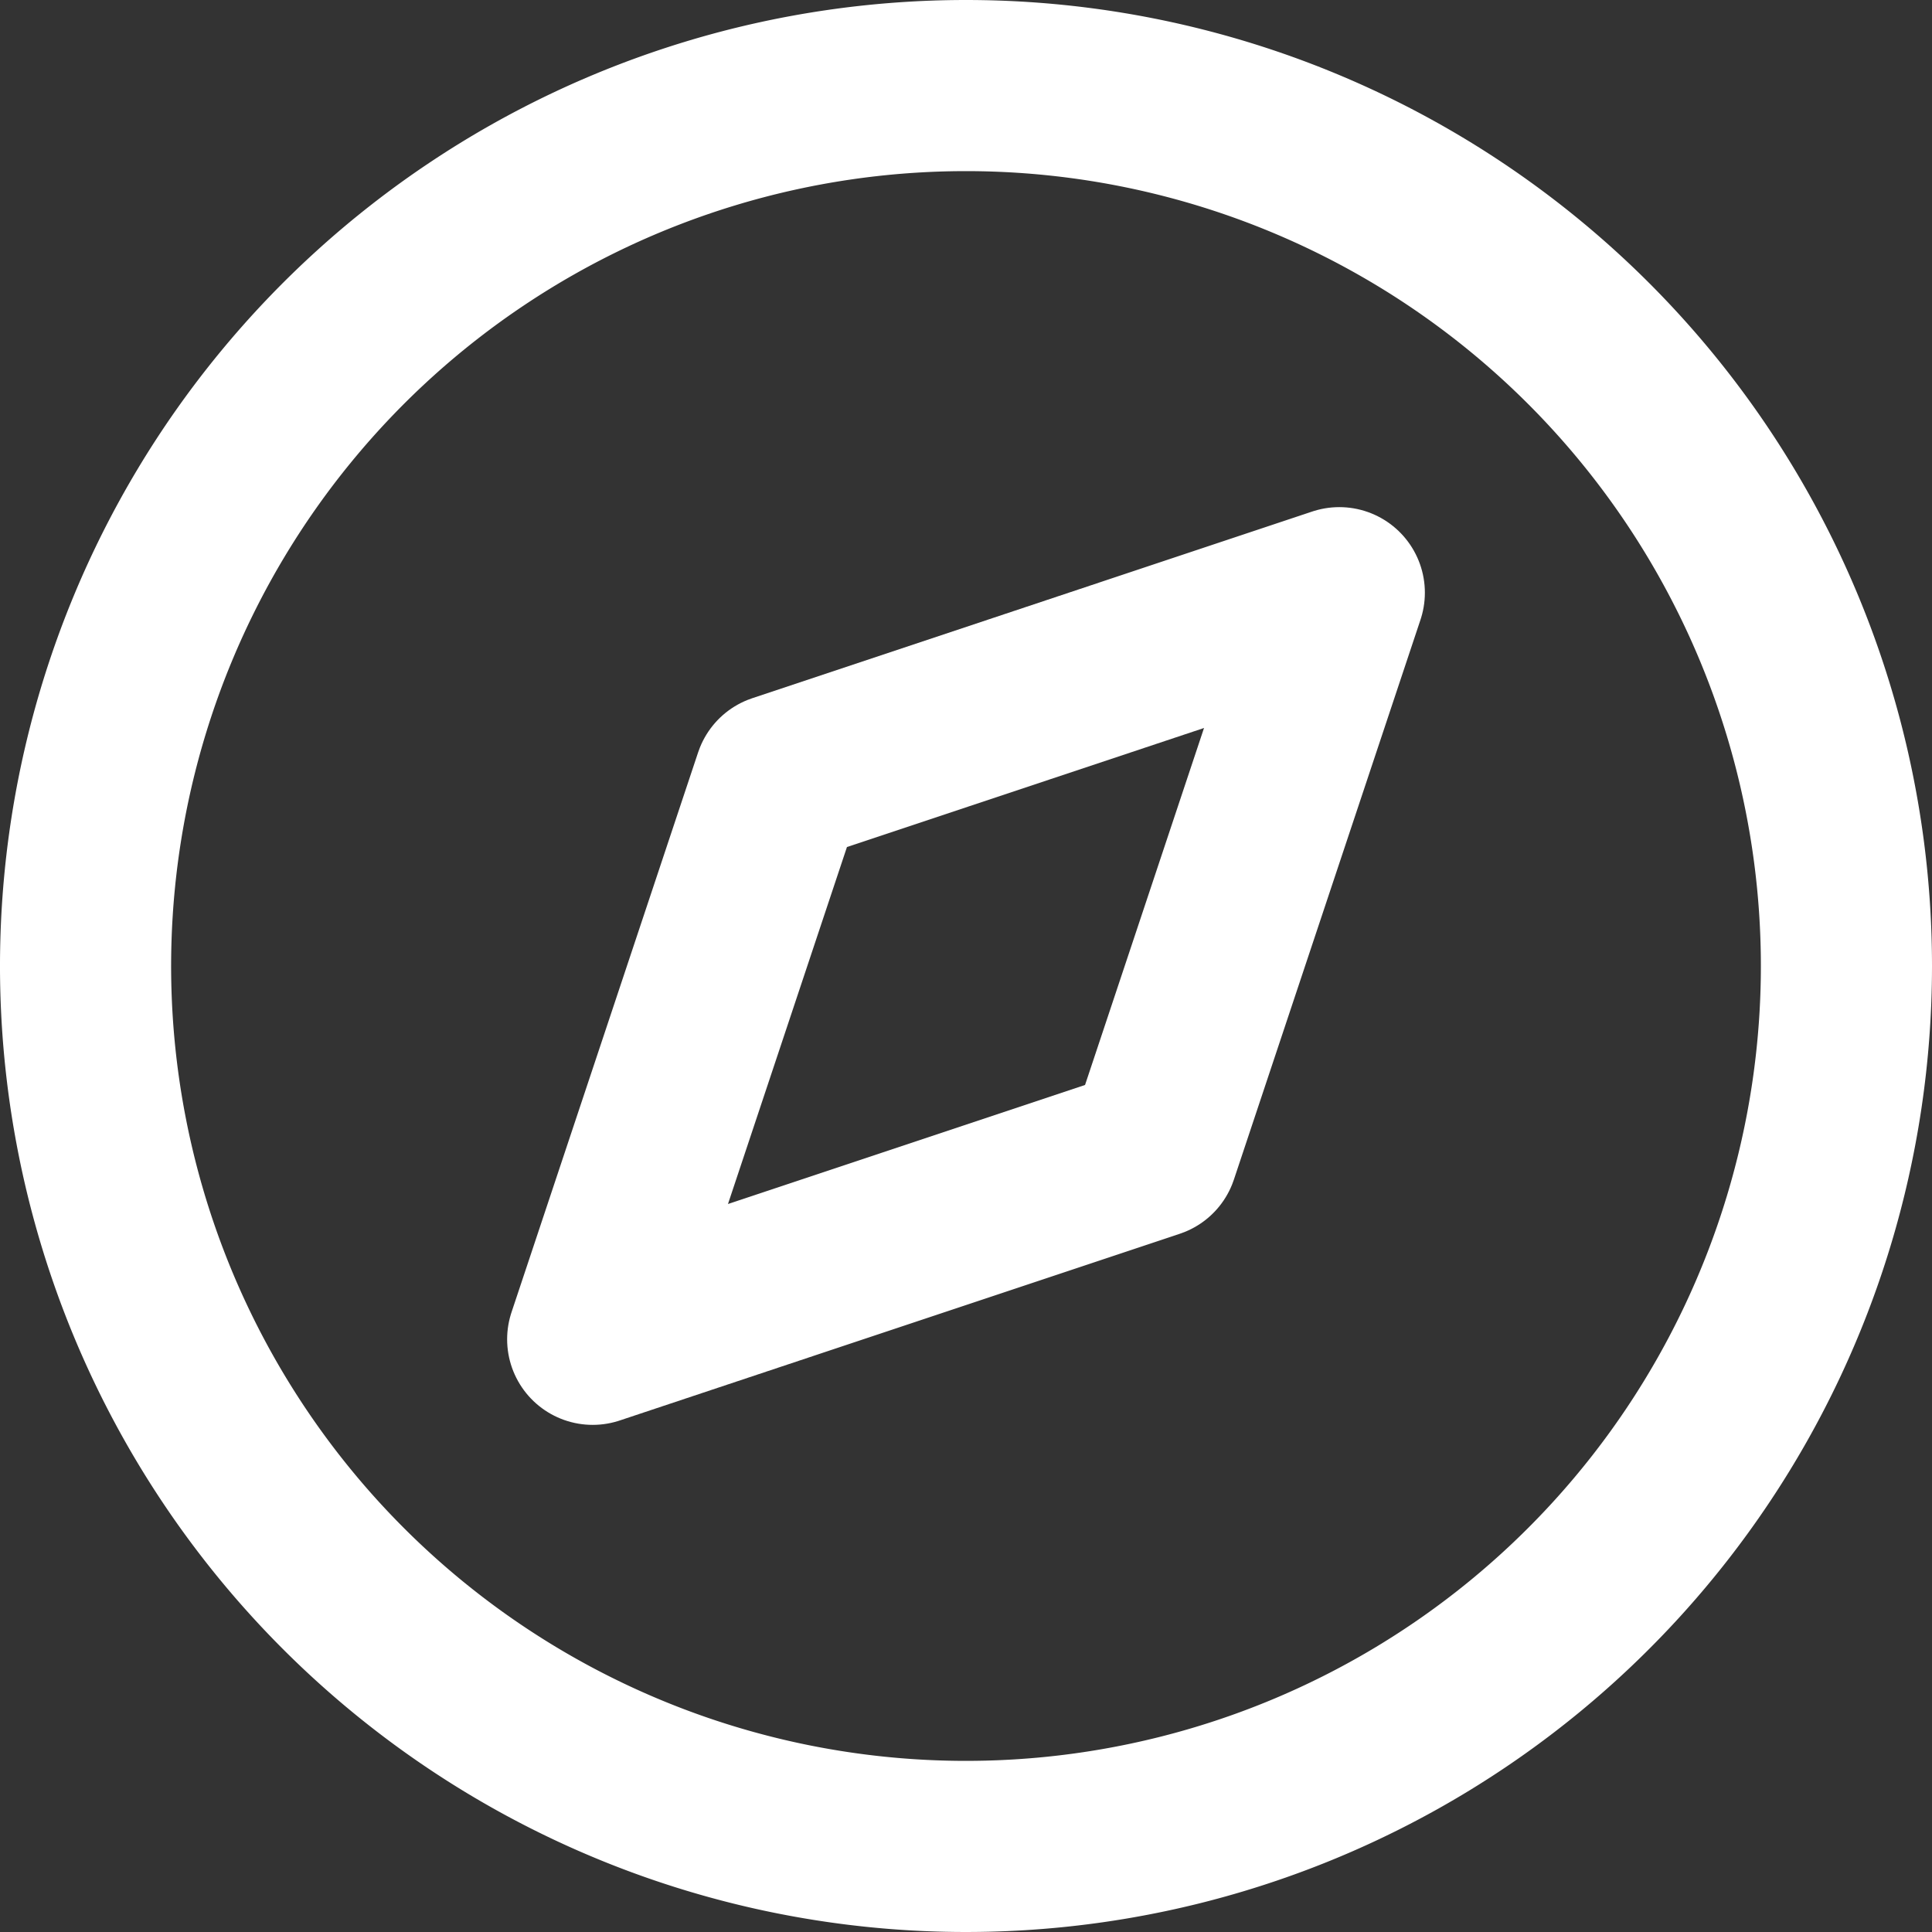
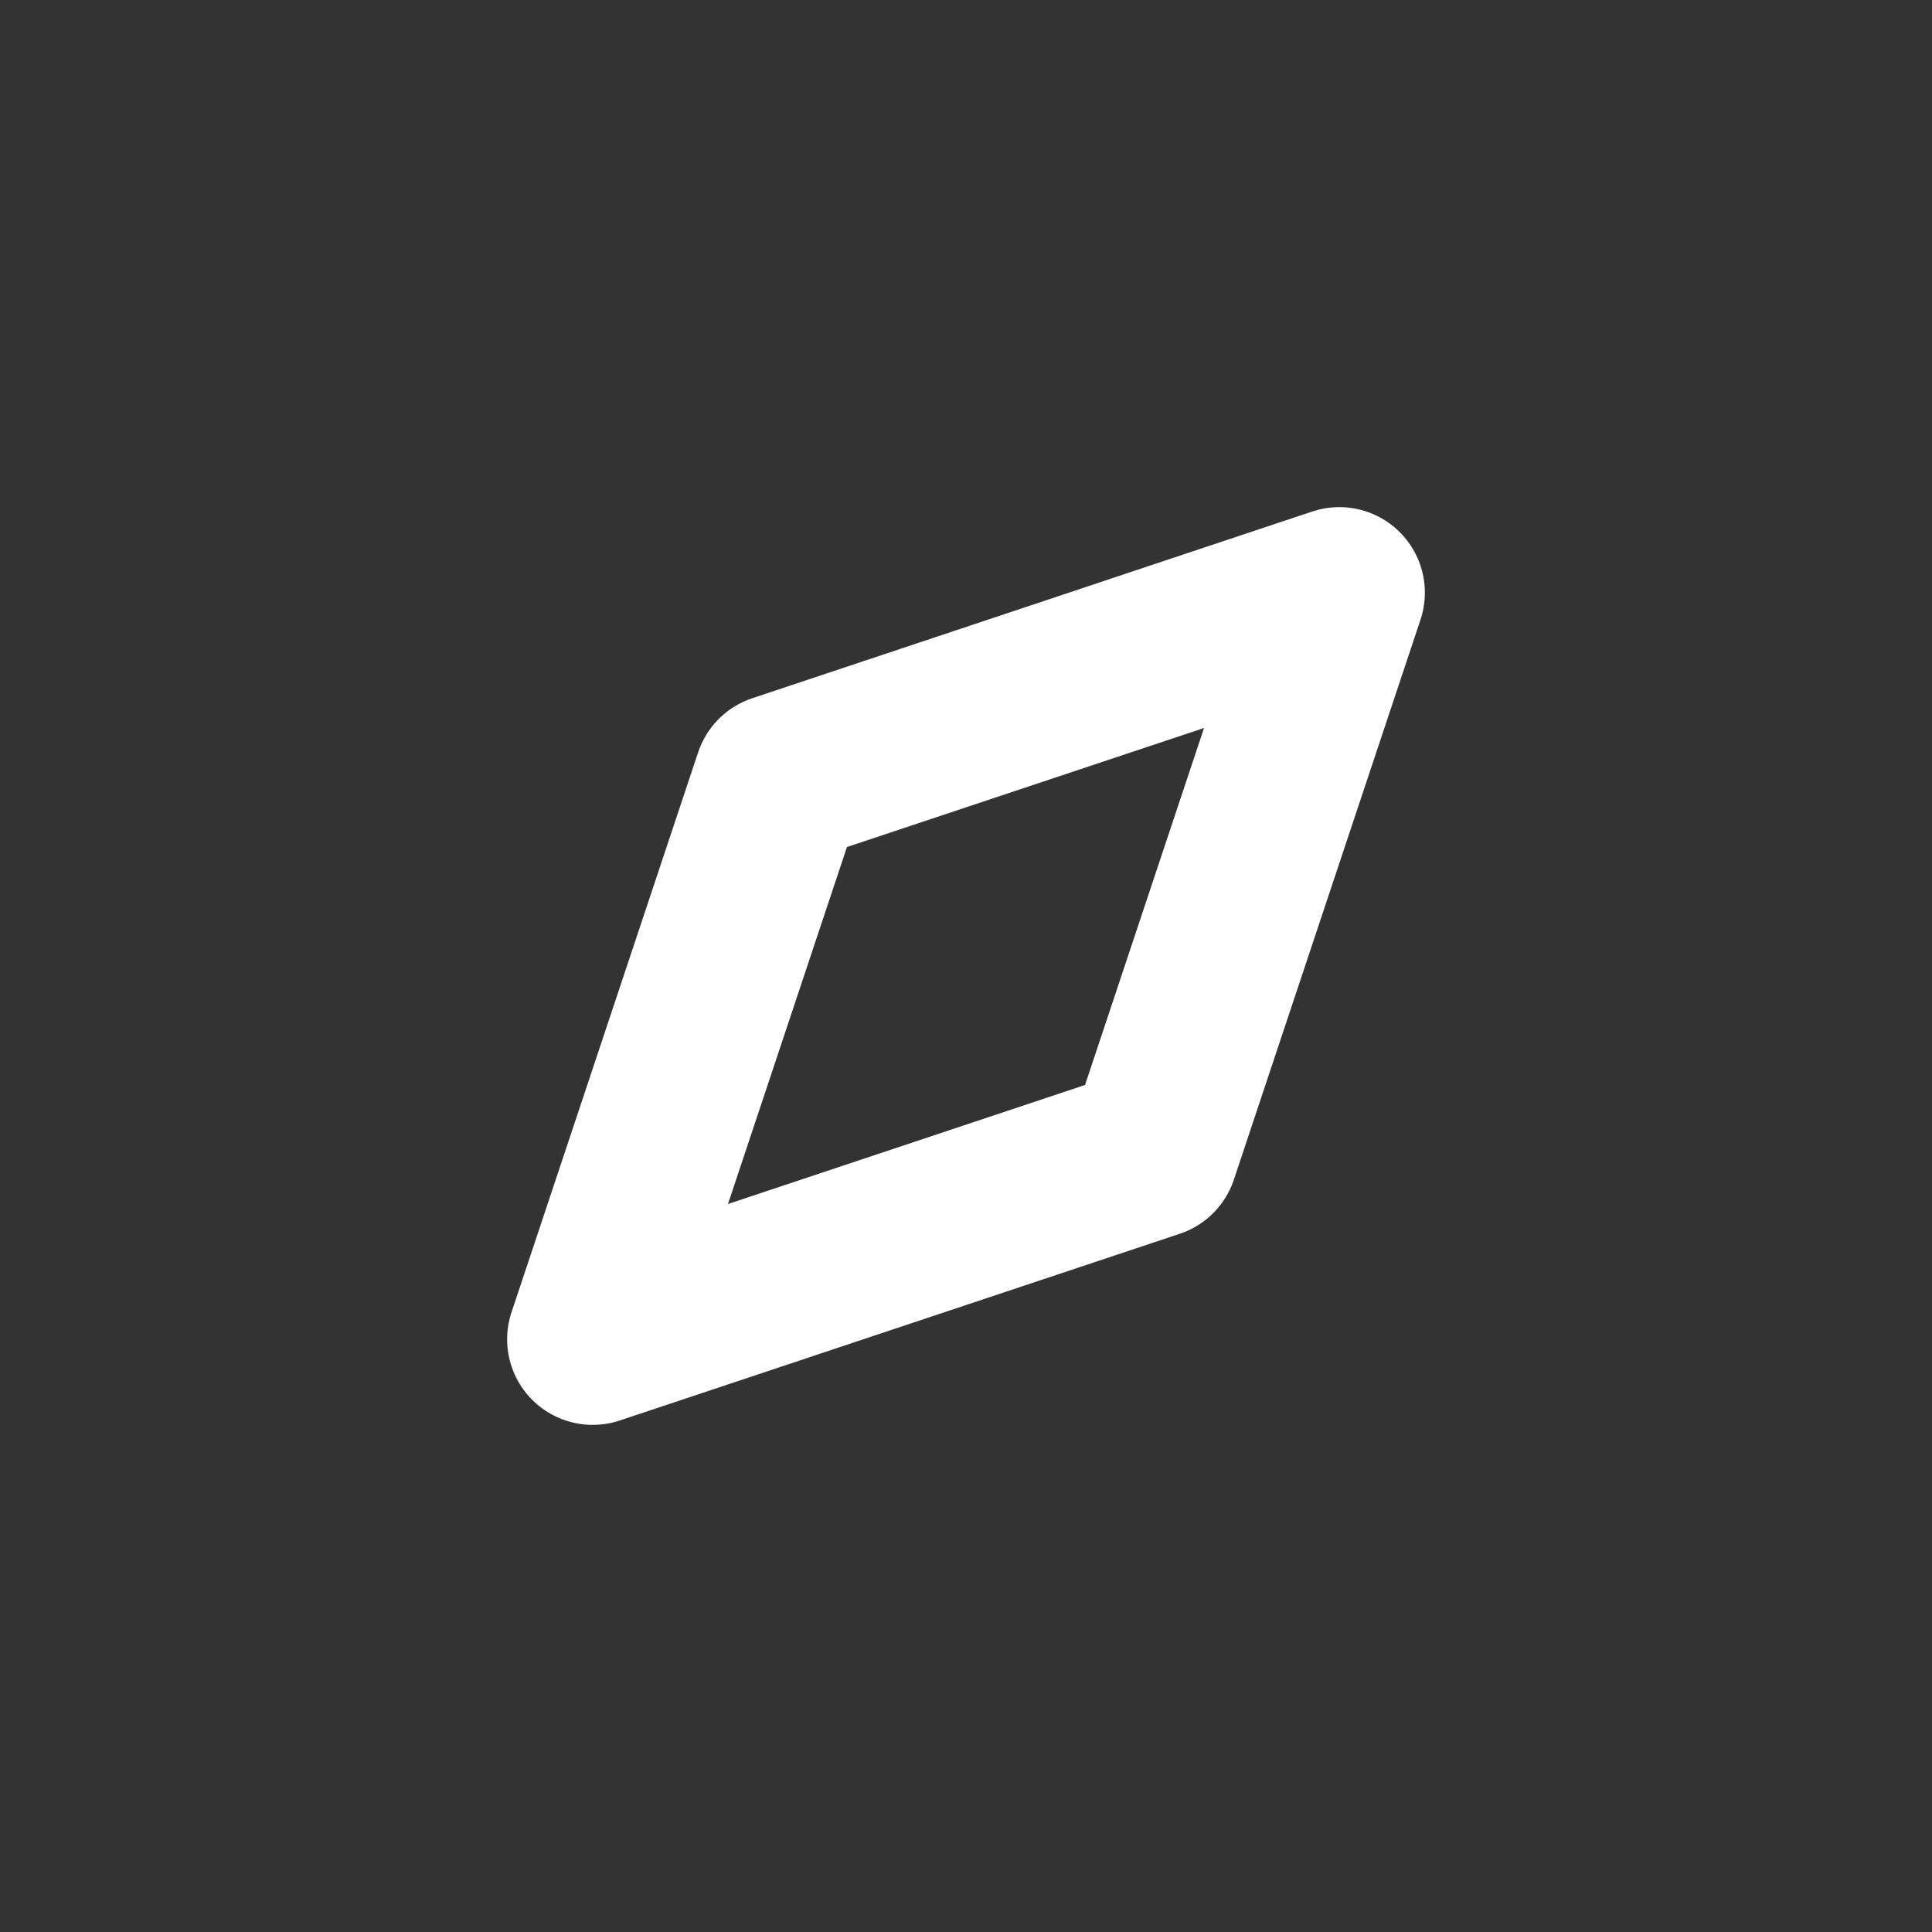
<svg xmlns="http://www.w3.org/2000/svg" width="22.58" height="22.58" viewBox="0 0 22.58 22.58">
  <rect x="0" y="0" width="22.58" height="22.58" fill="#333333" stroke="none" />
  <g id="Icon_feather-compass" data-name="Icon feather-compass" transform="translate(-2 -2)">
-     <path id="Pfad_314" data-name="Pfad 314" d="M23.58,13.29A10.29,10.29,0,1,1,13.29,3,10.29,10.29,0,0,1,23.58,13.29Z" fill="none" stroke="#fff" stroke-linecap="round" stroke-linejoin="round" stroke-width="2" />
    <path id="Pfad_315" data-name="Pfad 315" d="M20.366,11.64l-2.181,6.544L11.64,20.366l2.181-6.544Z" transform="translate(-2.713 -2.713)" fill="none" stroke="#fff" stroke-linecap="round" stroke-linejoin="round" stroke-width="2" />
  </g>
</svg>